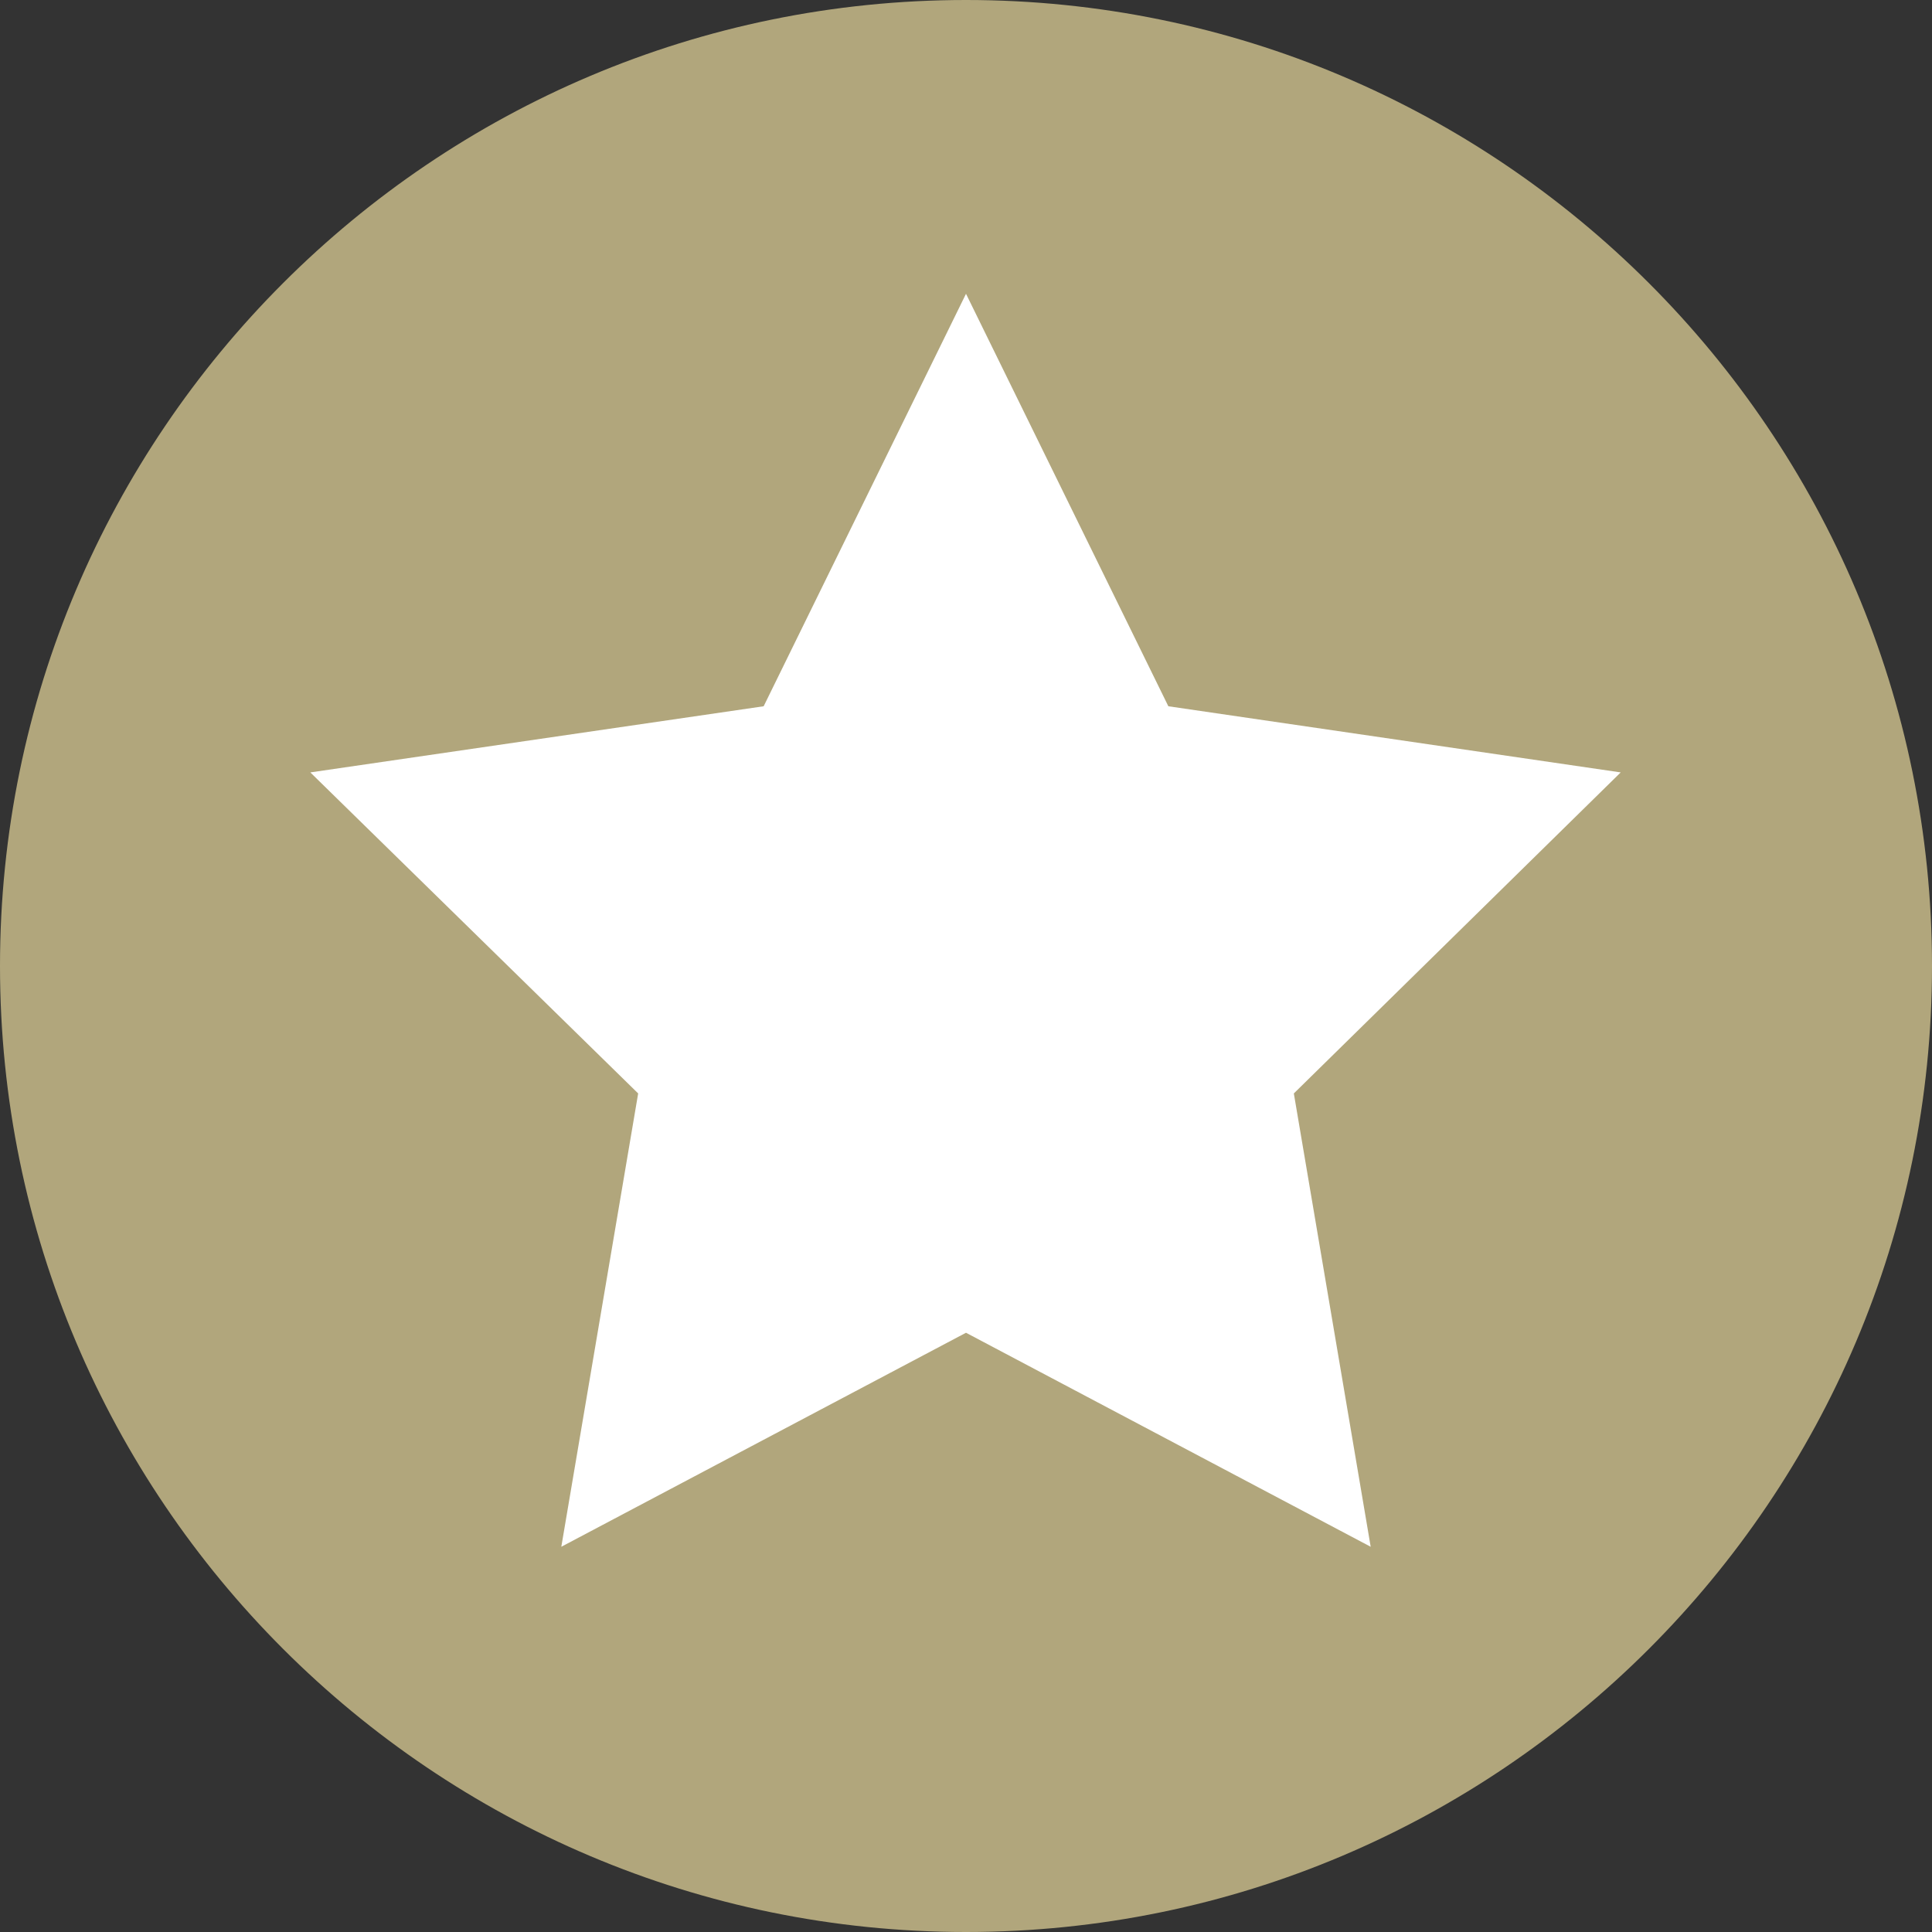
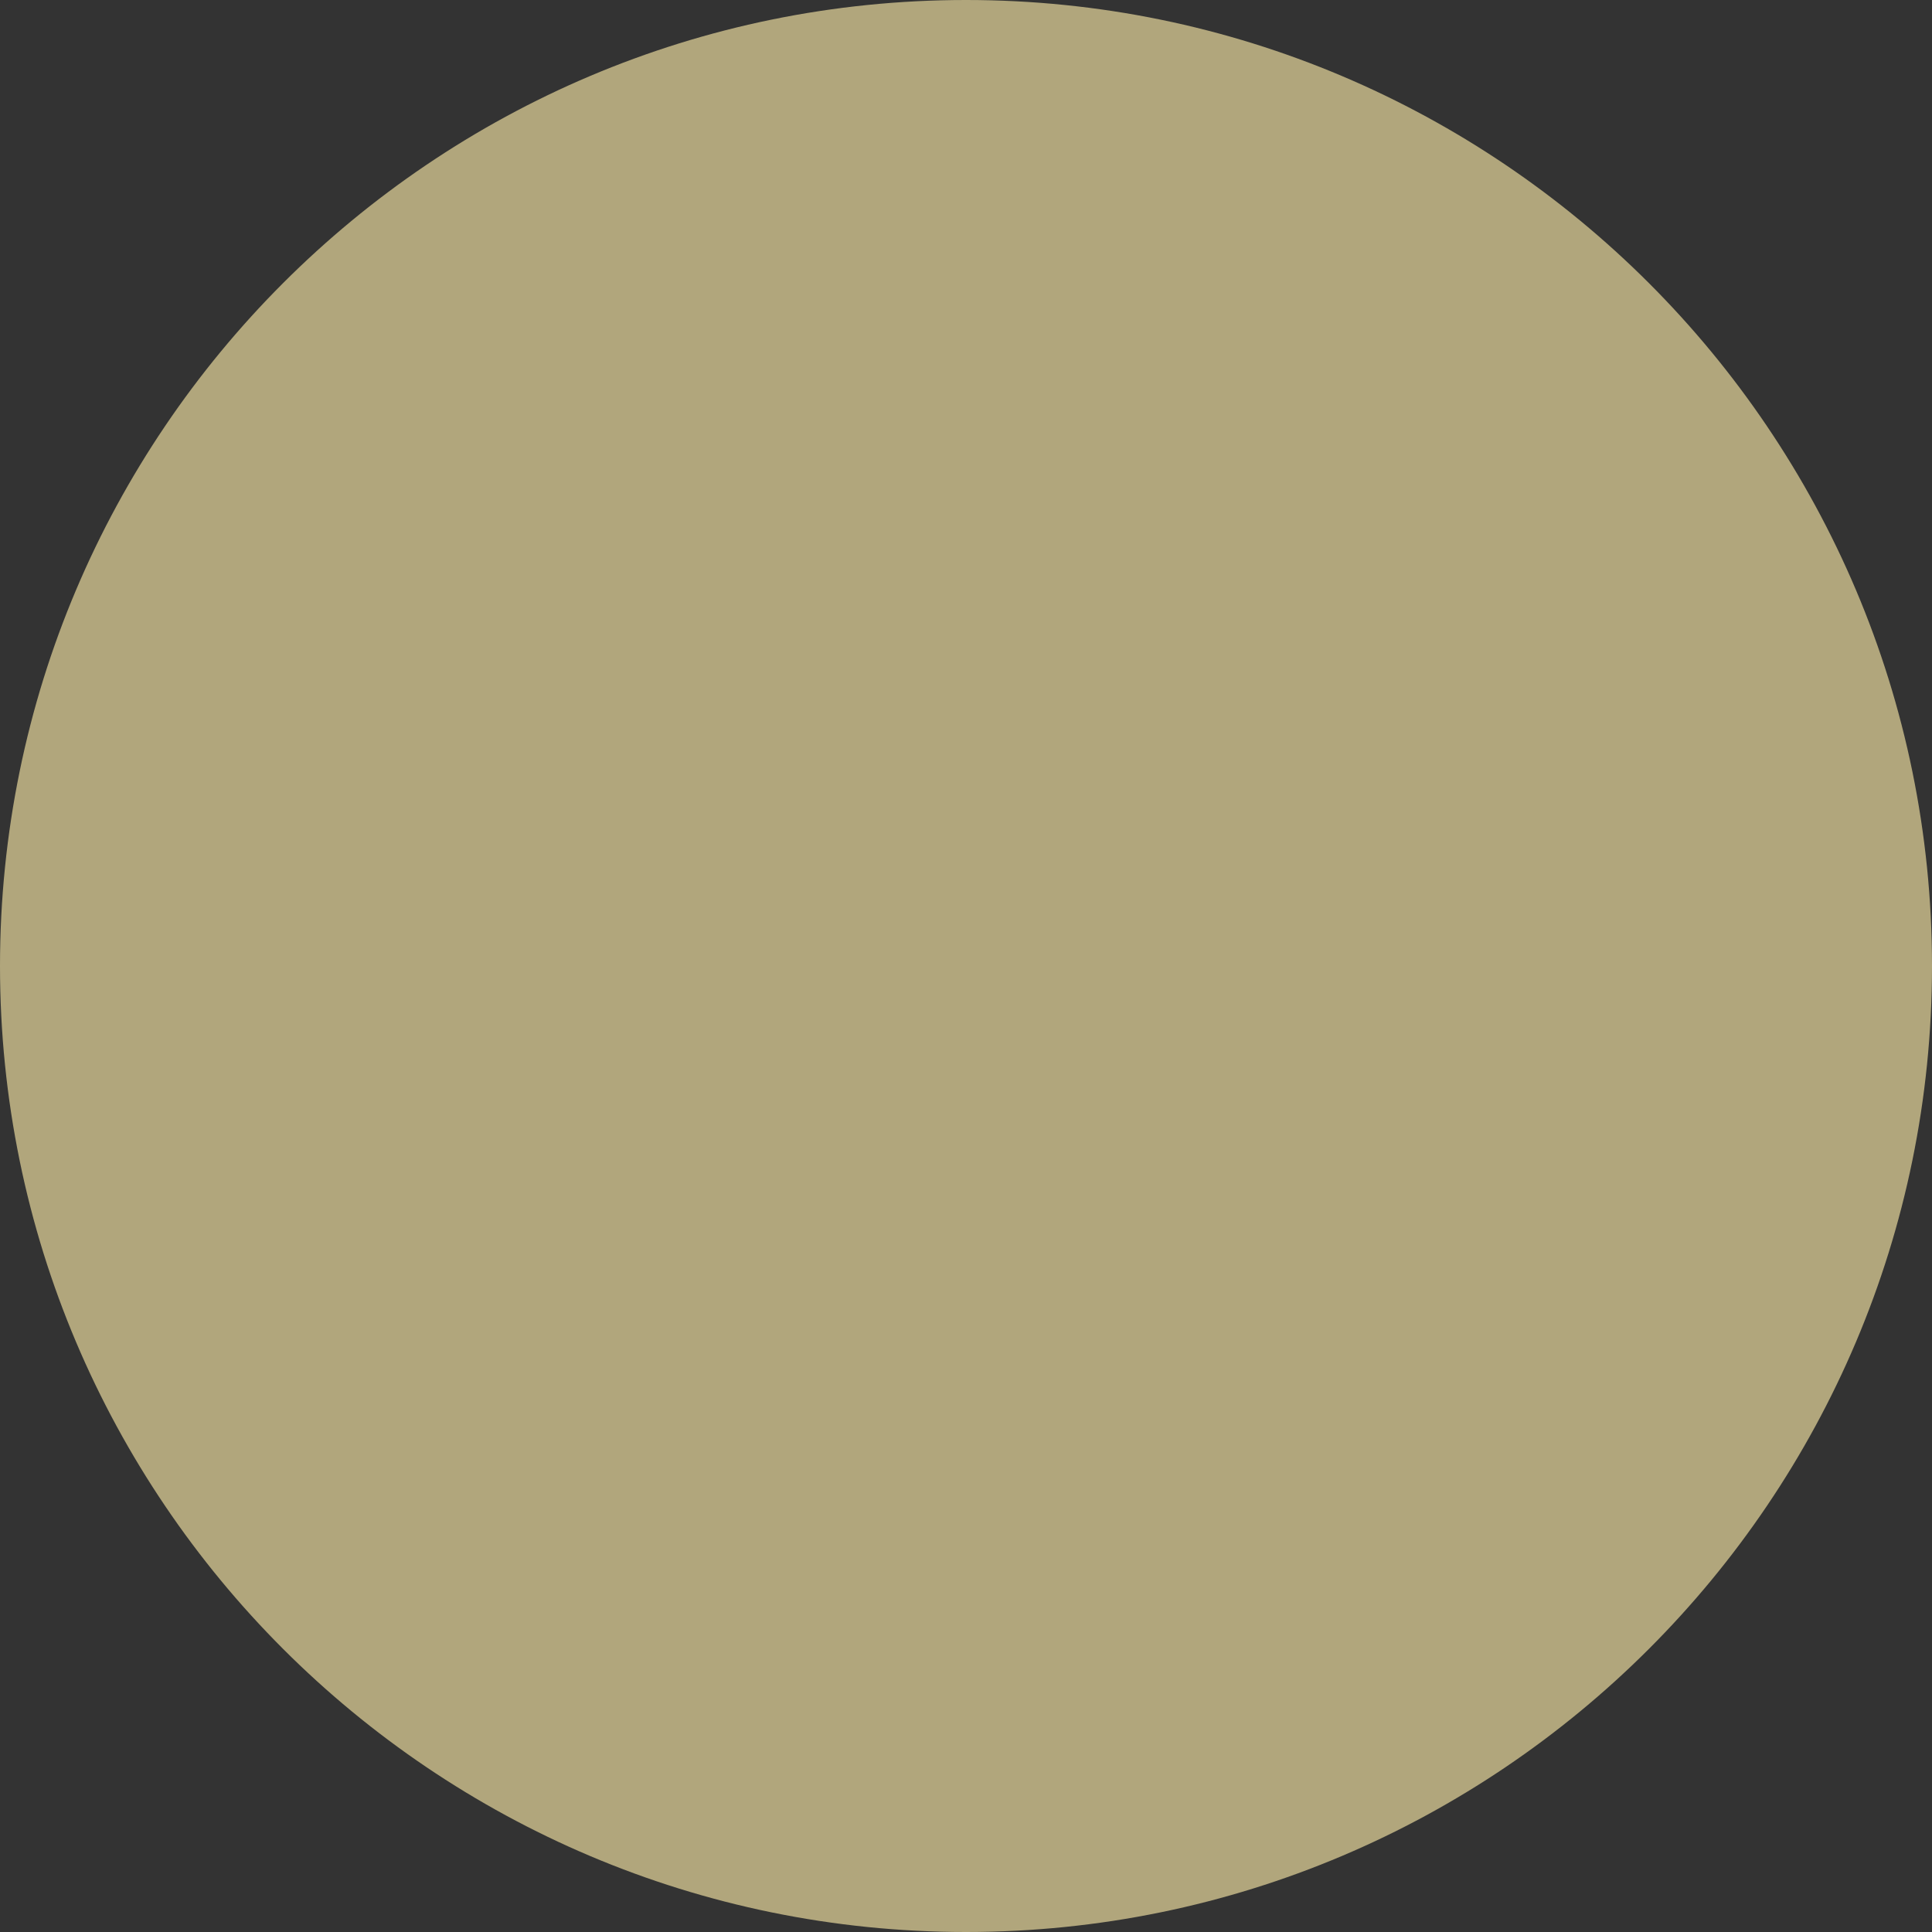
<svg xmlns="http://www.w3.org/2000/svg" id="Layer_2" data-name="Layer 2" viewBox="0 0 19.86 19.86">
  <rect x="0" y="0" width="19.86" height="19.86" fill="#333333" stroke="none" />
  <defs>
    <style> .cls-1 { fill: #fff; } .cls-2 { fill: #b1a67c; } </style>
  </defs>
  <g id="Layer_1-2" data-name="Layer 1">
    <g>
      <path class="cls-2" d="M19.86,9.93c0,5.48-4.45,9.93-9.93,9.93S0,15.41,0,9.93,4.45,0,9.93,0s9.93,4.45,9.93,9.93" />
-       <polygon class="cls-1" points="6.56 11.24 3.19 7.94 7.85 7.26 9.93 3.02 12.01 7.26 16.66 7.94 13.3 11.24 14.09 15.9 9.93 13.7 5.77 15.9 6.56 11.24" />
    </g>
  </g>
</svg>